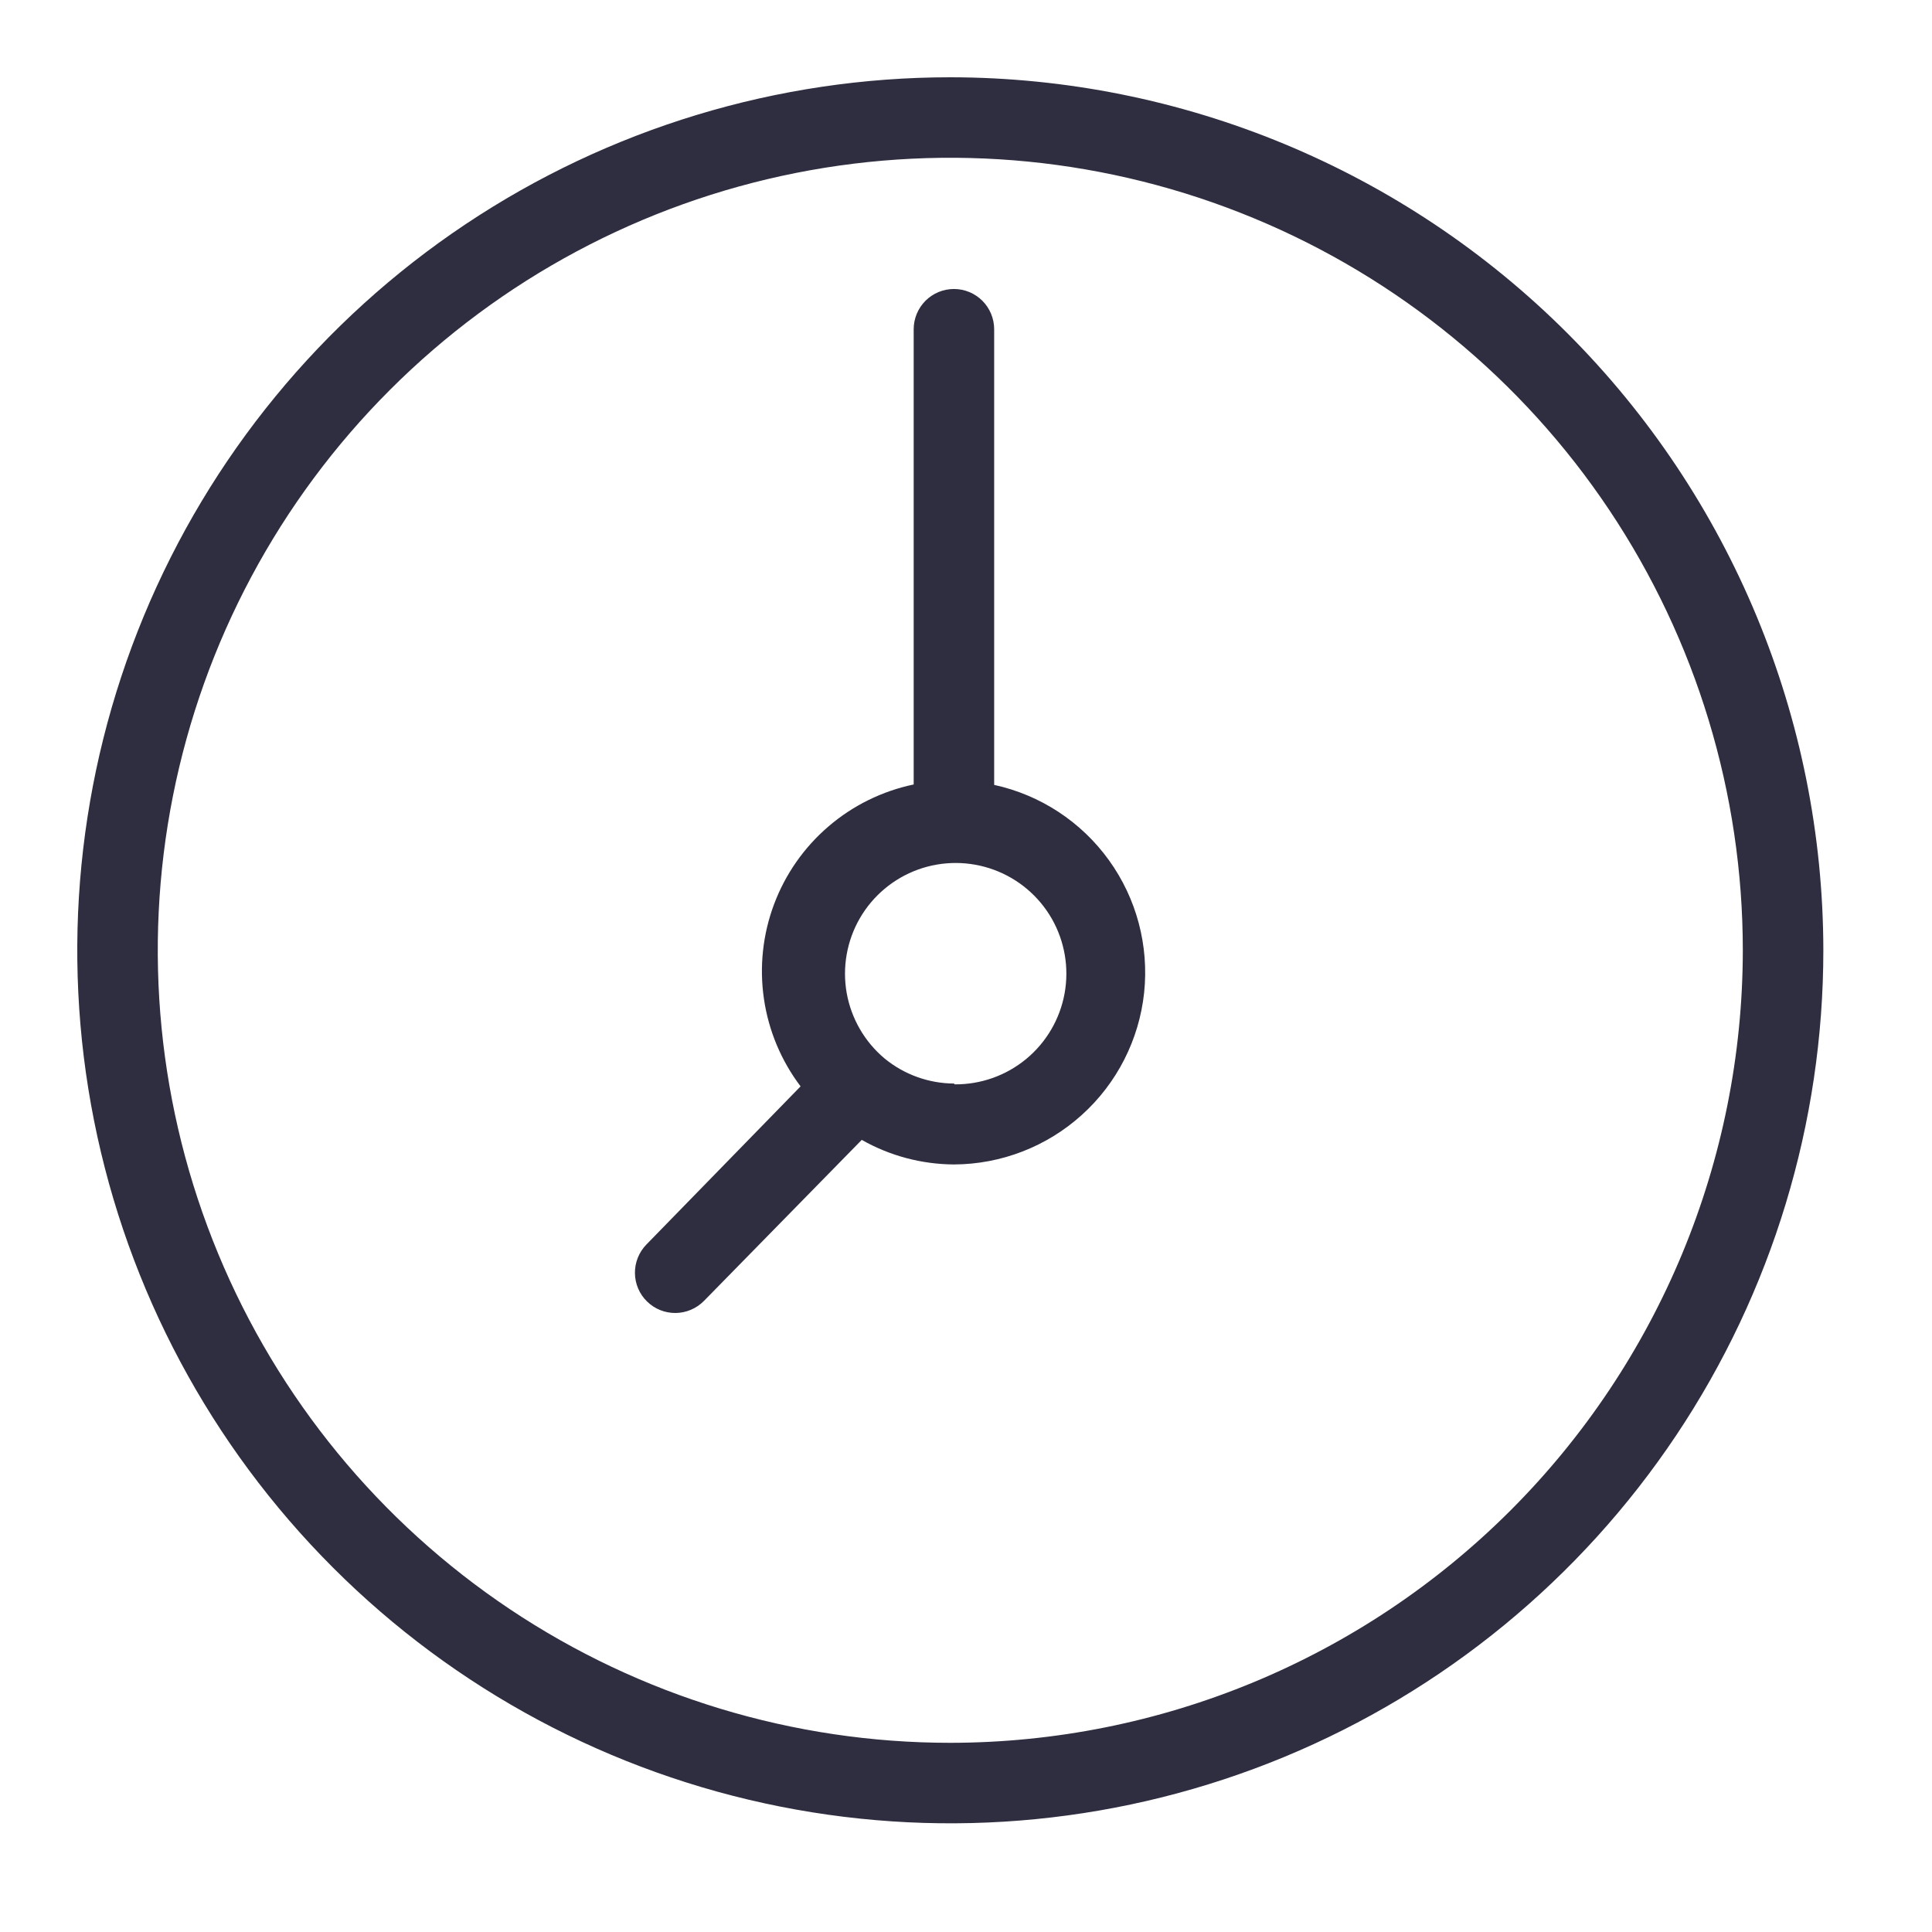
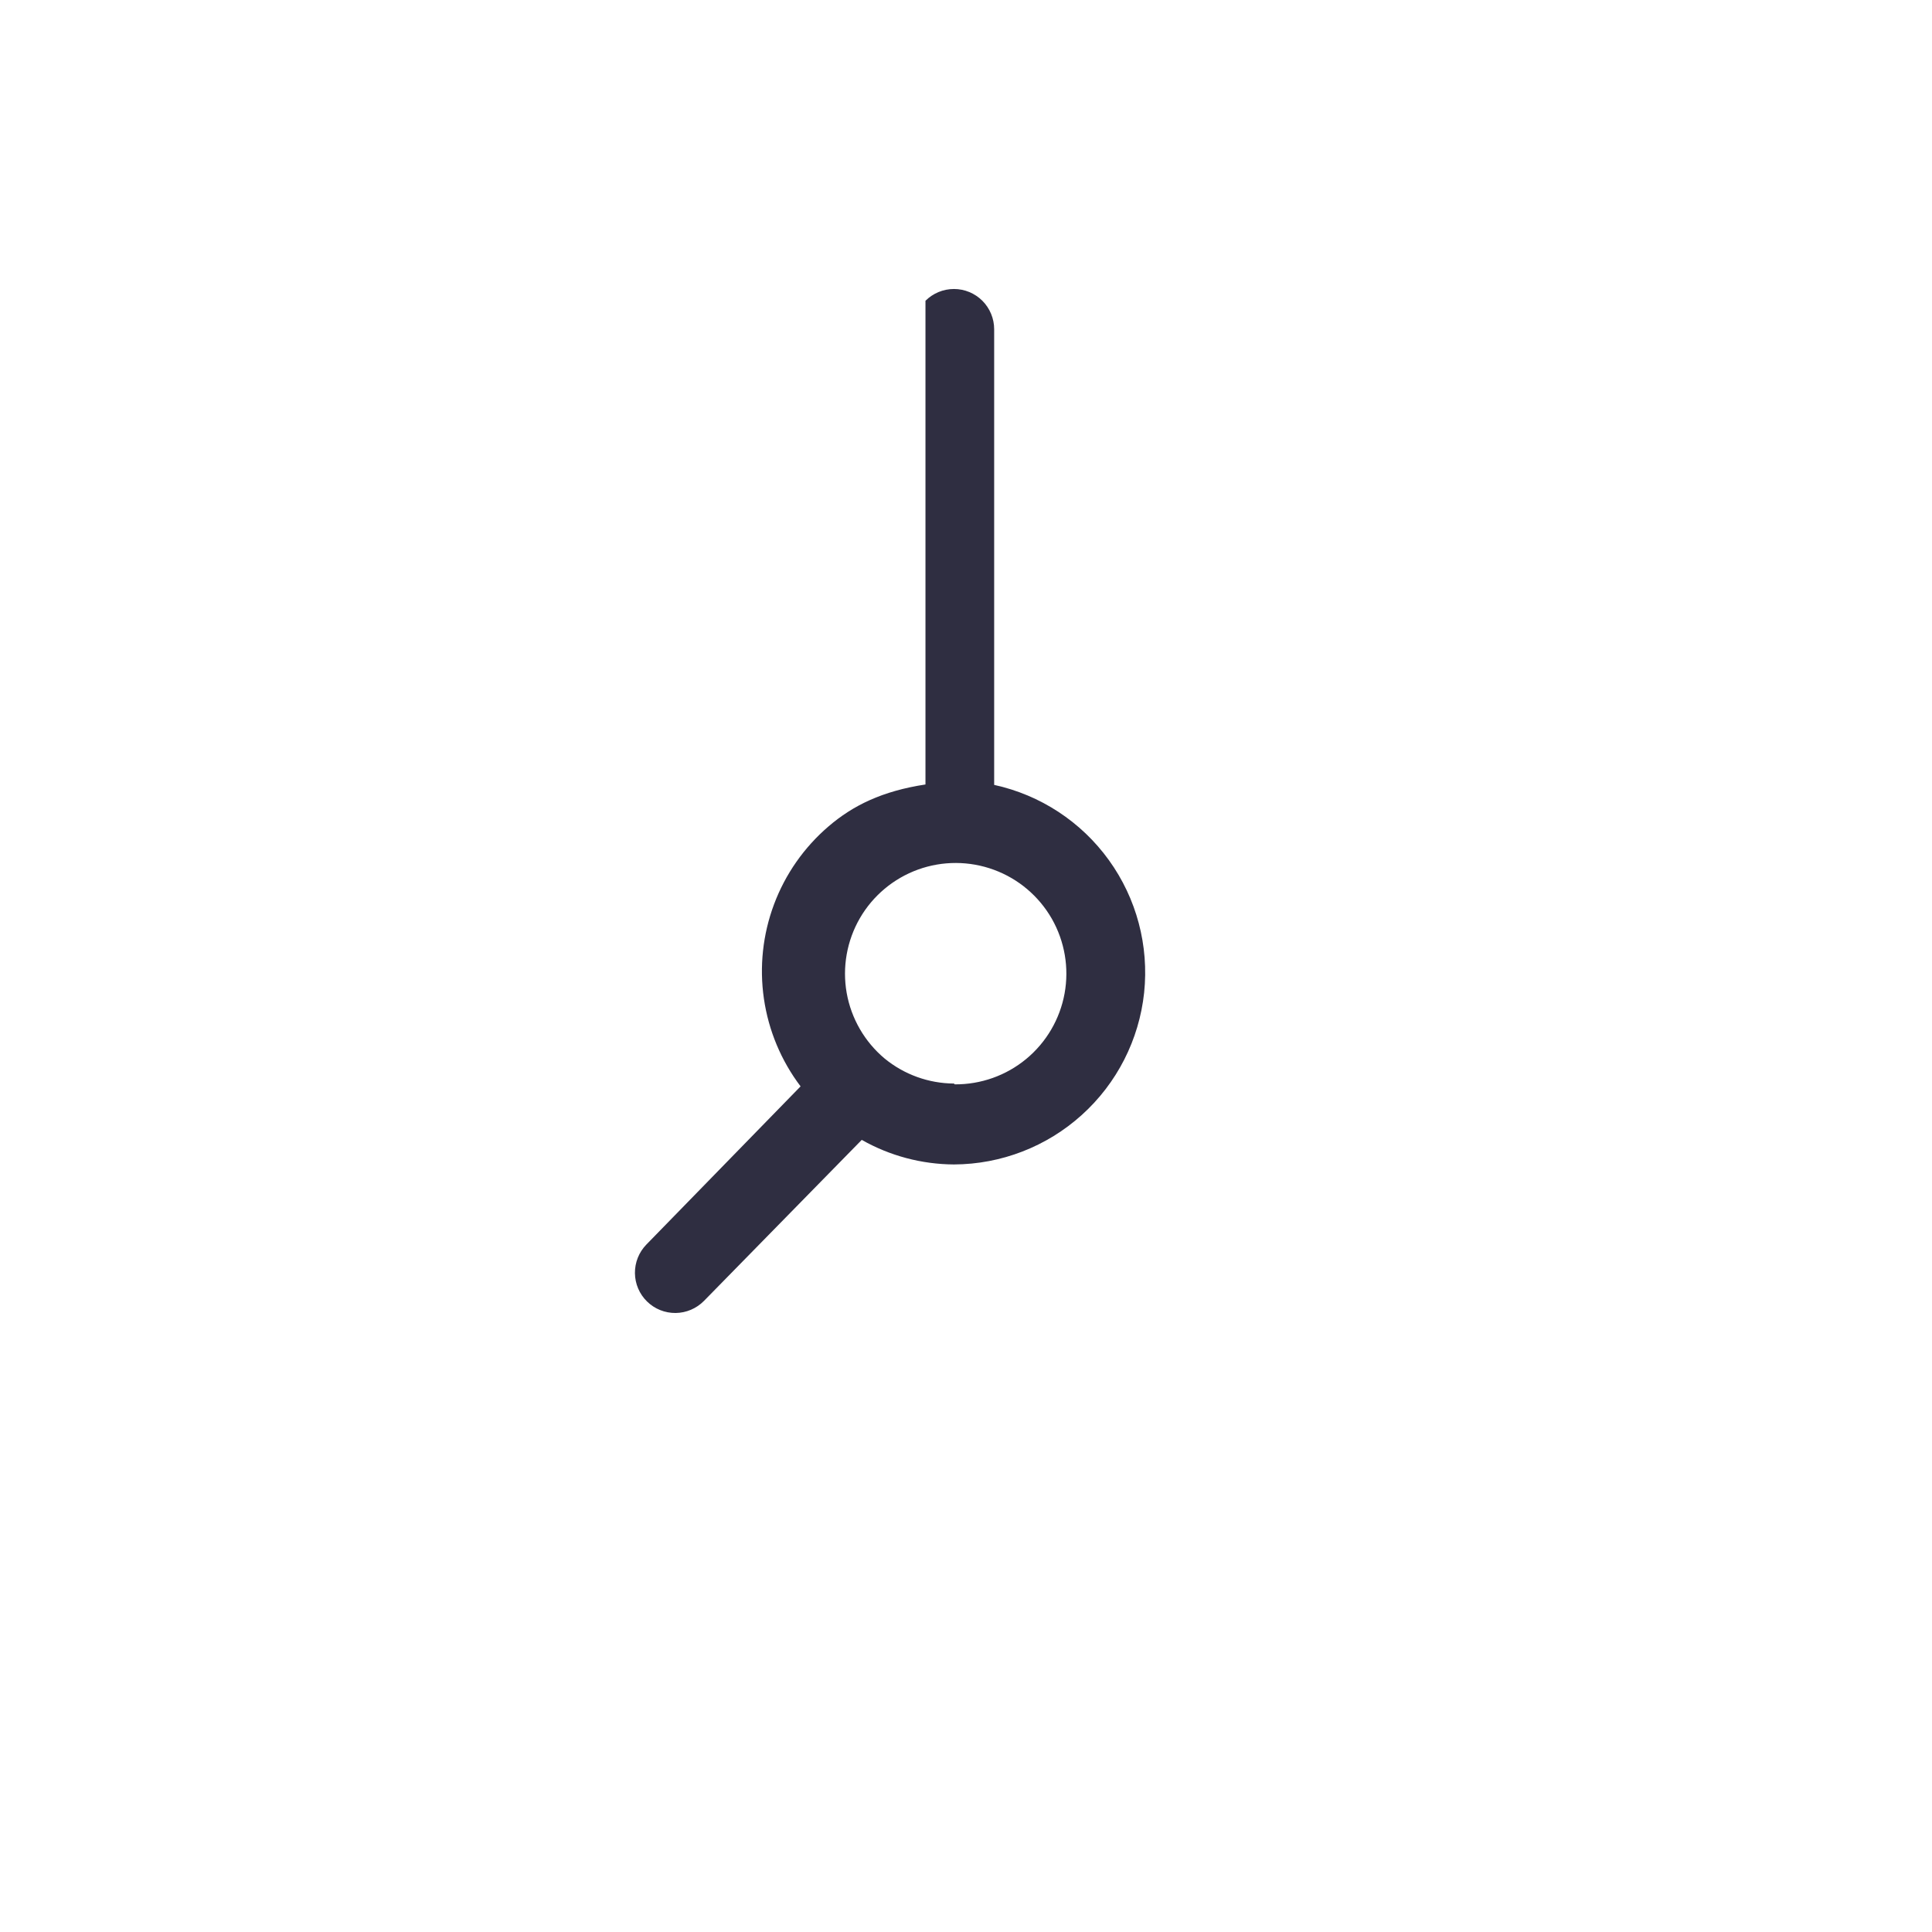
<svg xmlns="http://www.w3.org/2000/svg" width="50" height="50" viewBox="0 0 50 50" fill="none">
-   <path d="M24.594 2C20.125 2 15.757 3.325 12.041 5.808C8.326 8.29 5.43 11.819 3.72 15.947C2.01 20.076 1.562 24.619 2.434 29.002C3.306 33.384 5.458 37.41 8.618 40.57C11.777 43.73 15.803 45.882 20.186 46.753C24.569 47.625 29.111 47.178 33.24 45.468C37.368 43.758 40.897 40.862 43.38 37.146C45.862 33.431 47.188 29.062 47.188 24.594C47.182 18.603 44.8 12.86 40.564 8.624C36.328 4.388 30.584 2.006 24.594 2ZM24.594 45.104C20.537 45.104 16.572 43.901 13.199 41.648C9.826 39.394 7.197 36.191 5.645 32.443C4.092 28.695 3.686 24.571 4.477 20.592C5.269 16.614 7.222 12.959 10.091 10.091C12.959 7.222 16.614 5.269 20.592 4.477C24.571 3.686 28.695 4.092 32.443 5.645C36.191 7.197 39.394 9.826 41.648 13.199C43.901 16.572 45.104 20.537 45.104 24.594C45.099 30.032 42.936 35.245 39.091 39.091C35.245 42.936 30.032 45.099 24.594 45.104Z" fill="#2F2E41" />
-   <path d="M25.729 20.302V8.521C25.729 8.245 25.619 7.98 25.424 7.784C25.229 7.589 24.964 7.479 24.688 7.479C24.411 7.479 24.146 7.589 23.951 7.784C23.756 7.98 23.646 8.245 23.646 8.521V20.302C22.831 20.473 22.072 20.846 21.441 21.388C20.809 21.93 20.324 22.623 20.032 23.403C19.74 24.183 19.65 25.023 19.77 25.847C19.89 26.671 20.216 27.451 20.719 28.115L16.729 32.208C16.536 32.406 16.429 32.672 16.432 32.949C16.435 33.225 16.547 33.489 16.745 33.682C16.942 33.876 17.209 33.983 17.485 33.98C17.761 33.977 18.025 33.864 18.219 33.667L22.302 29.5C23.03 29.913 23.851 30.131 24.688 30.136C25.911 30.131 27.09 29.675 27.998 28.854C28.907 28.034 29.48 26.908 29.61 25.691C29.738 24.474 29.414 23.252 28.698 22.26C27.982 21.267 26.925 20.574 25.729 20.313V20.302ZM24.688 28.042C24.034 28.038 23.401 27.81 22.896 27.396C22.378 26.963 22.03 26.361 21.912 25.697C21.795 25.033 21.916 24.348 22.253 23.764C22.591 23.18 23.124 22.734 23.759 22.504C24.393 22.275 25.089 22.277 25.722 22.51C26.355 22.742 26.886 23.192 27.221 23.777C27.555 24.363 27.672 25.049 27.551 25.712C27.43 26.376 27.078 26.976 26.558 27.406C26.038 27.836 25.383 28.068 24.708 28.063L24.688 28.042Z" fill="#2F2E41" />
+   <path d="M25.729 20.302V8.521C25.729 8.245 25.619 7.98 25.424 7.784C25.229 7.589 24.964 7.479 24.688 7.479C24.411 7.479 24.146 7.589 23.951 7.784V20.302C22.831 20.473 22.072 20.846 21.441 21.388C20.809 21.93 20.324 22.623 20.032 23.403C19.74 24.183 19.65 25.023 19.77 25.847C19.89 26.671 20.216 27.451 20.719 28.115L16.729 32.208C16.536 32.406 16.429 32.672 16.432 32.949C16.435 33.225 16.547 33.489 16.745 33.682C16.942 33.876 17.209 33.983 17.485 33.98C17.761 33.977 18.025 33.864 18.219 33.667L22.302 29.5C23.03 29.913 23.851 30.131 24.688 30.136C25.911 30.131 27.09 29.675 27.998 28.854C28.907 28.034 29.48 26.908 29.61 25.691C29.738 24.474 29.414 23.252 28.698 22.26C27.982 21.267 26.925 20.574 25.729 20.313V20.302ZM24.688 28.042C24.034 28.038 23.401 27.81 22.896 27.396C22.378 26.963 22.03 26.361 21.912 25.697C21.795 25.033 21.916 24.348 22.253 23.764C22.591 23.18 23.124 22.734 23.759 22.504C24.393 22.275 25.089 22.277 25.722 22.51C26.355 22.742 26.886 23.192 27.221 23.777C27.555 24.363 27.672 25.049 27.551 25.712C27.43 26.376 27.078 26.976 26.558 27.406C26.038 27.836 25.383 28.068 24.708 28.063L24.688 28.042Z" fill="#2F2E41" />
</svg>